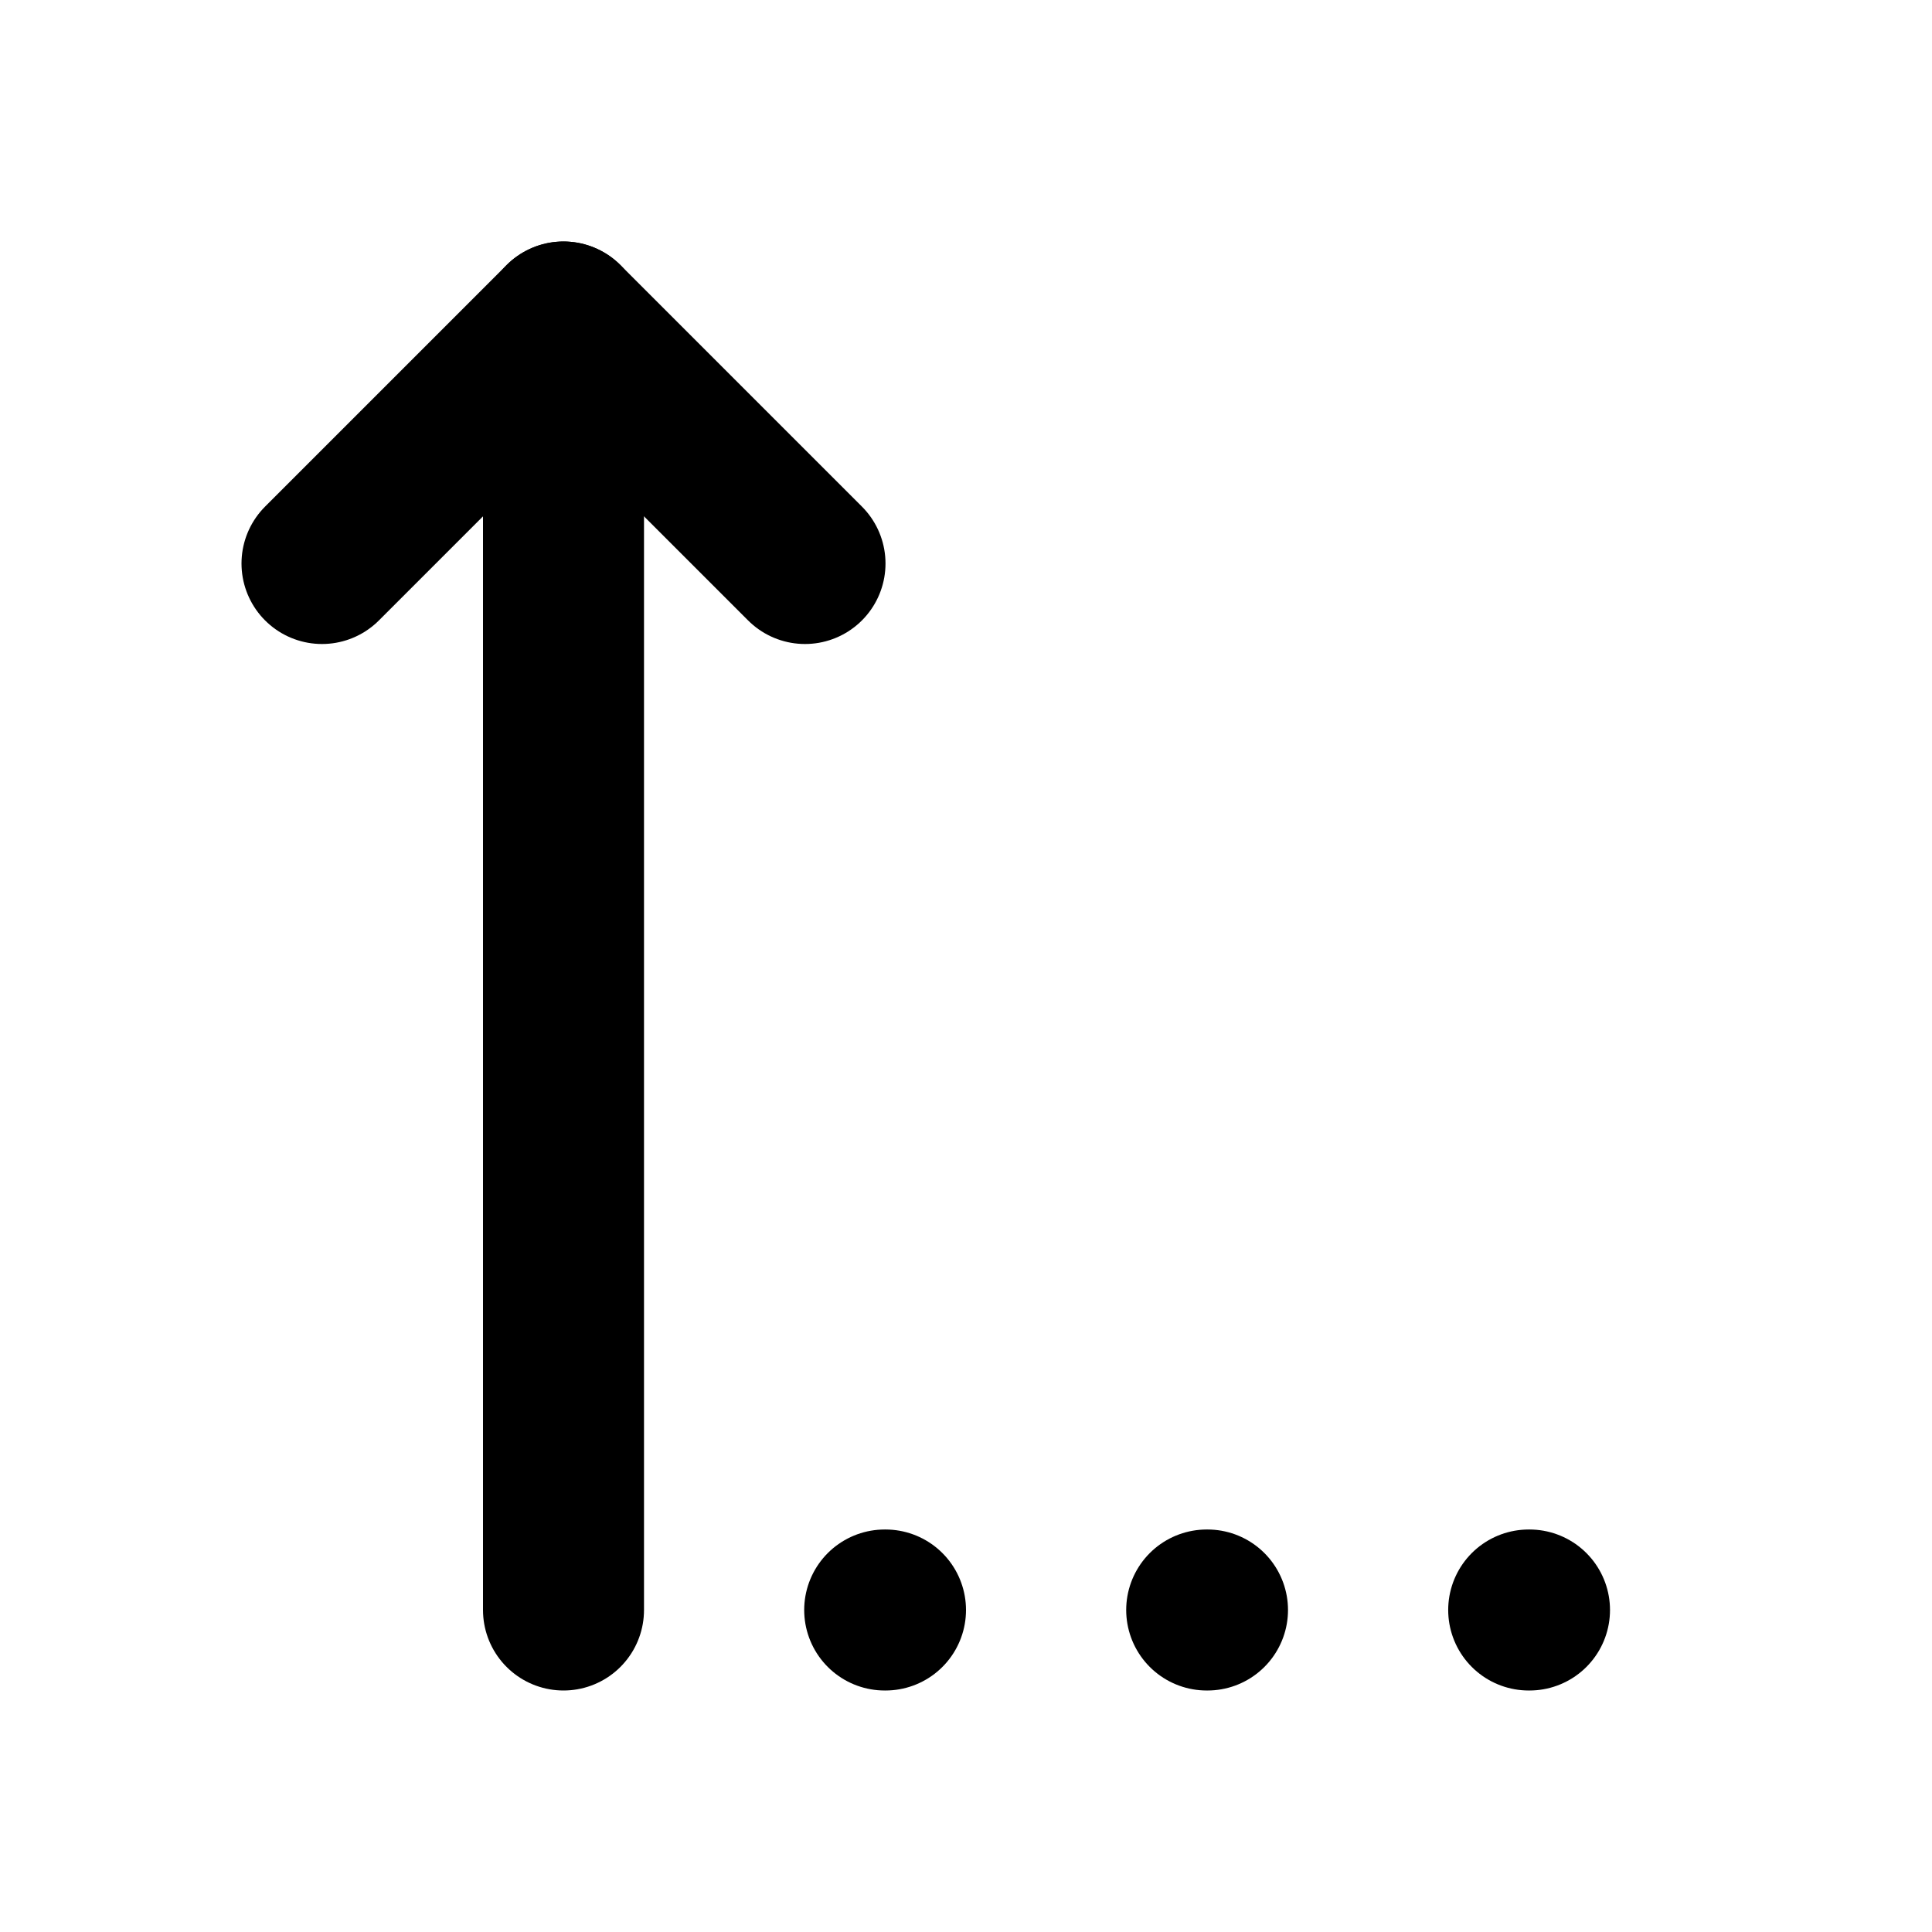
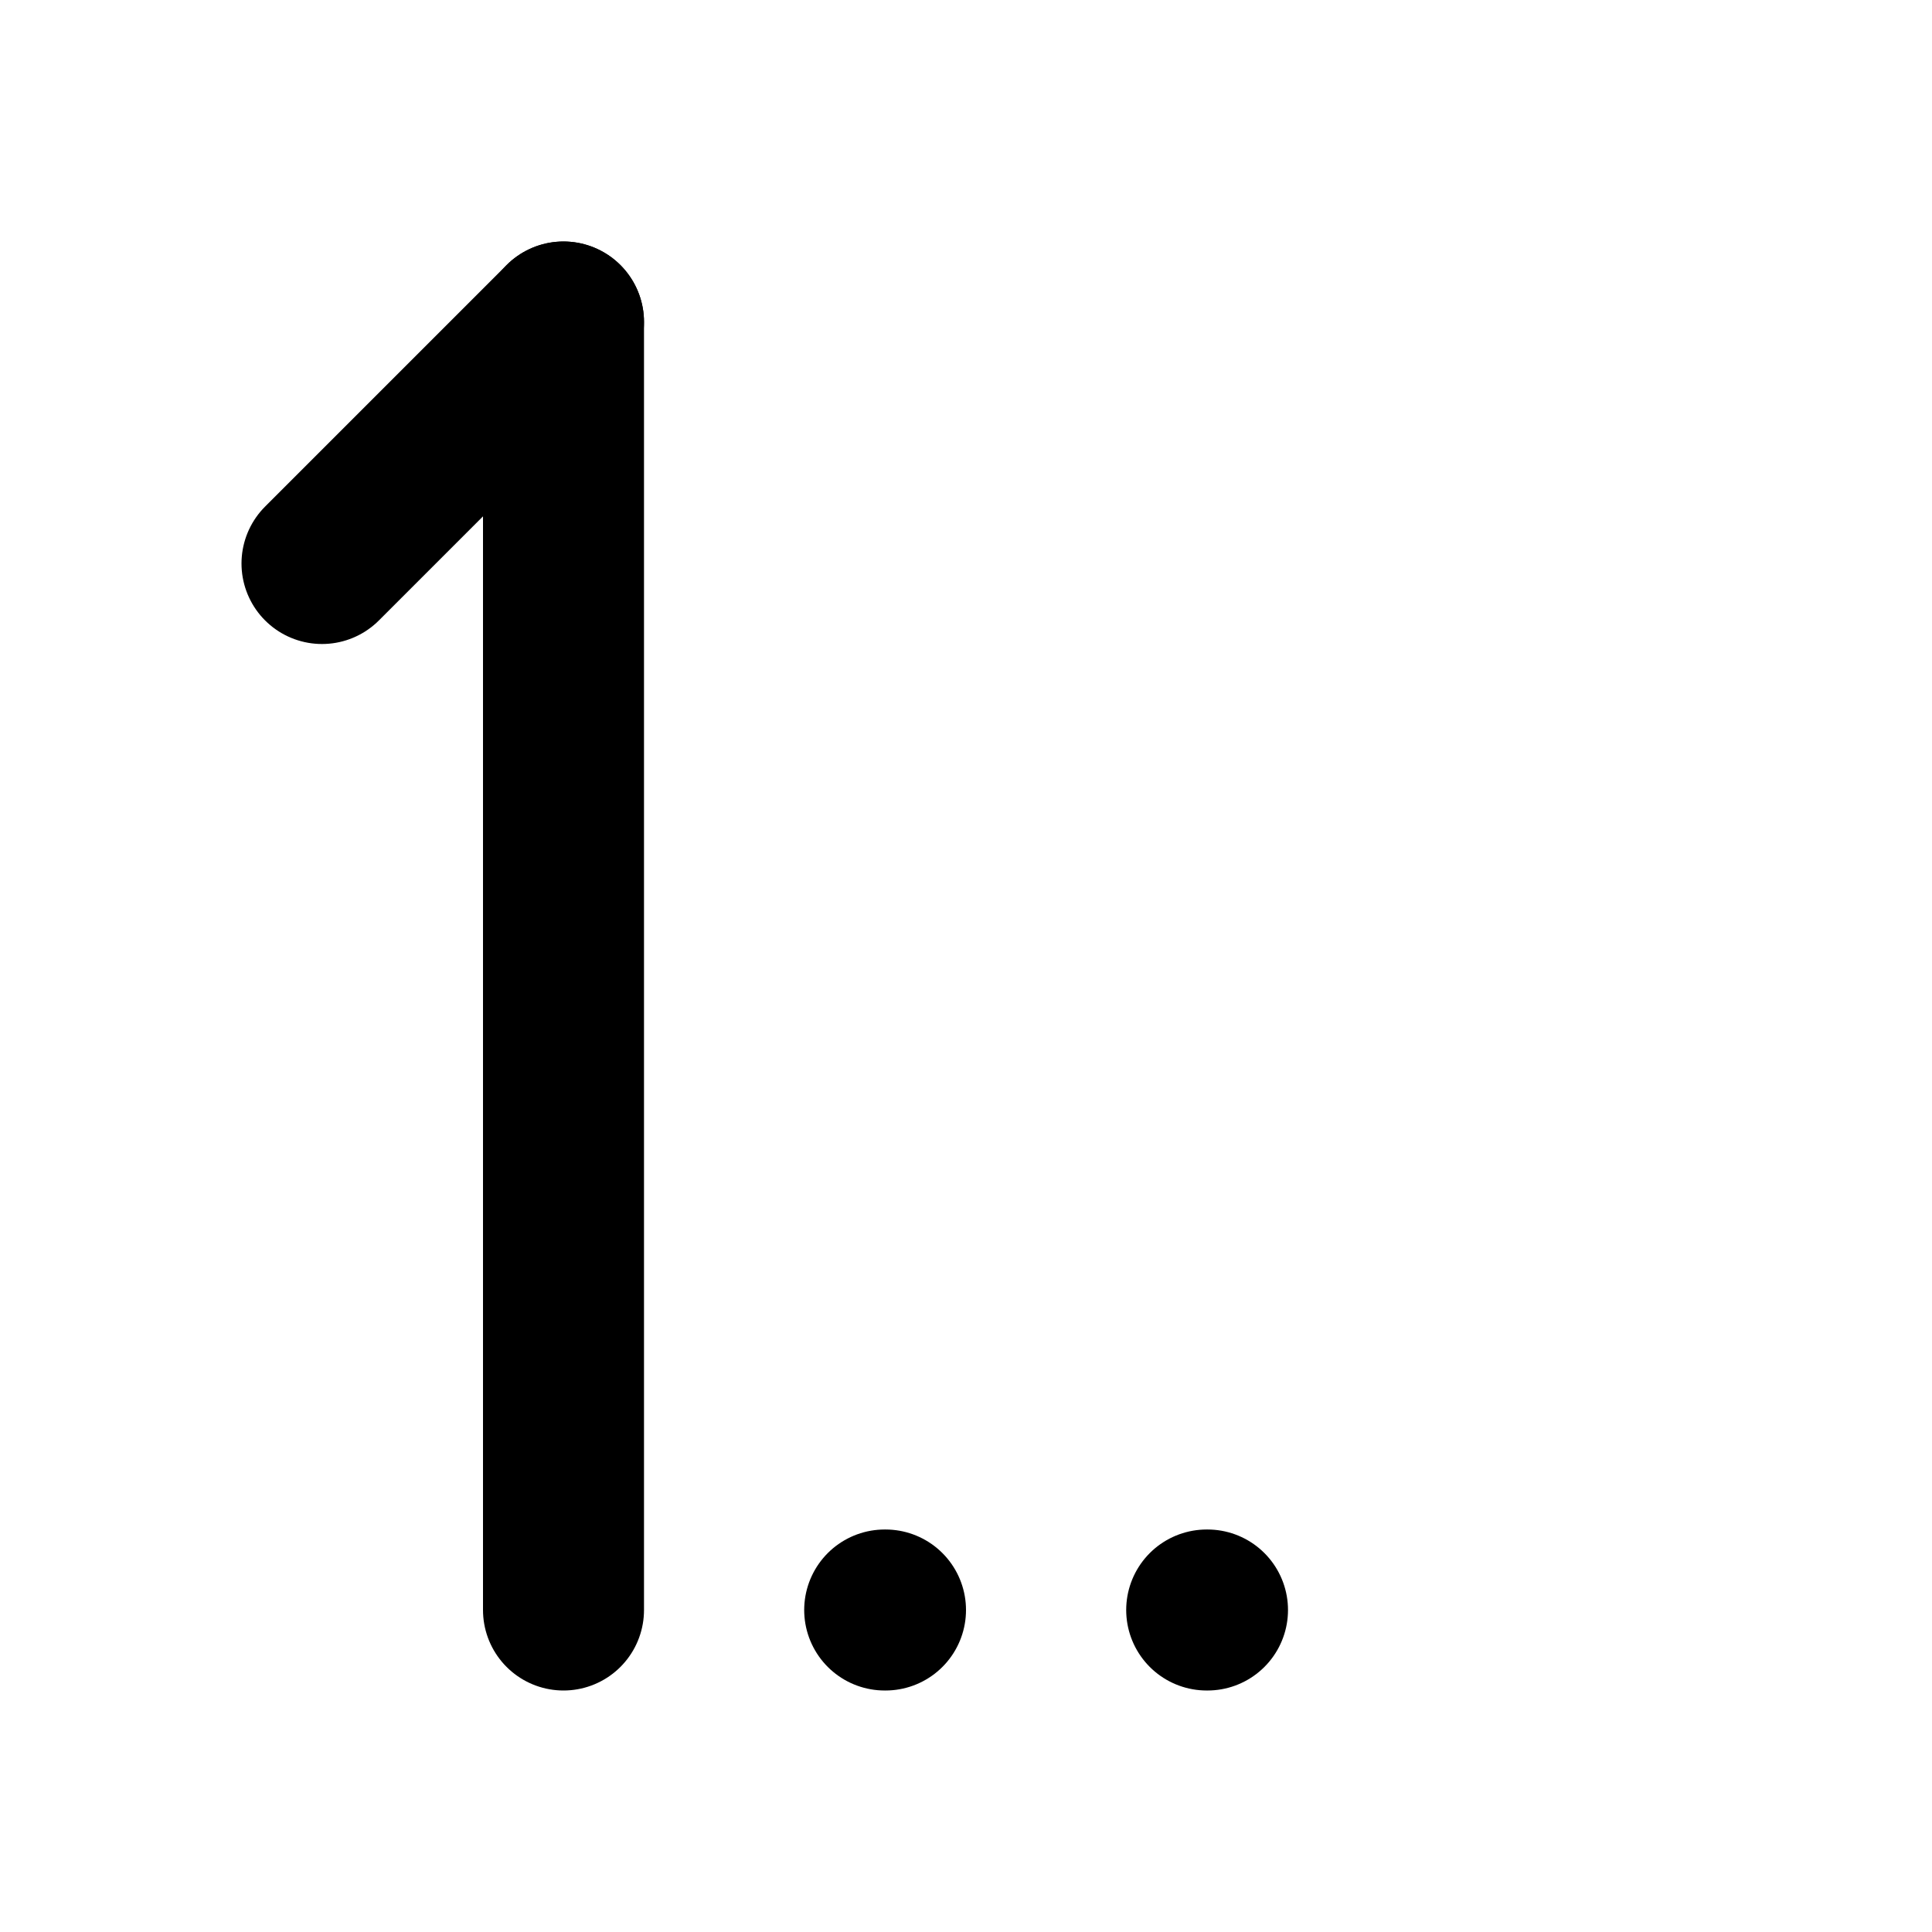
<svg xmlns="http://www.w3.org/2000/svg" width="24" height="24" viewBox="0 0 24 24" fill="none" stroke="currentColor" stroke-width="2" stroke-linecap="round" stroke-linejoin="round">
  <path d="M11 20h-.01" />
  <path d="M15 20h-.01" />
-   <path d="M19 20h-.01" />
-   <path d="M4 7l3 -3l3 3" />
+   <path d="M4 7l3 -3" />
  <path d="M7 20v-16" />
</svg>